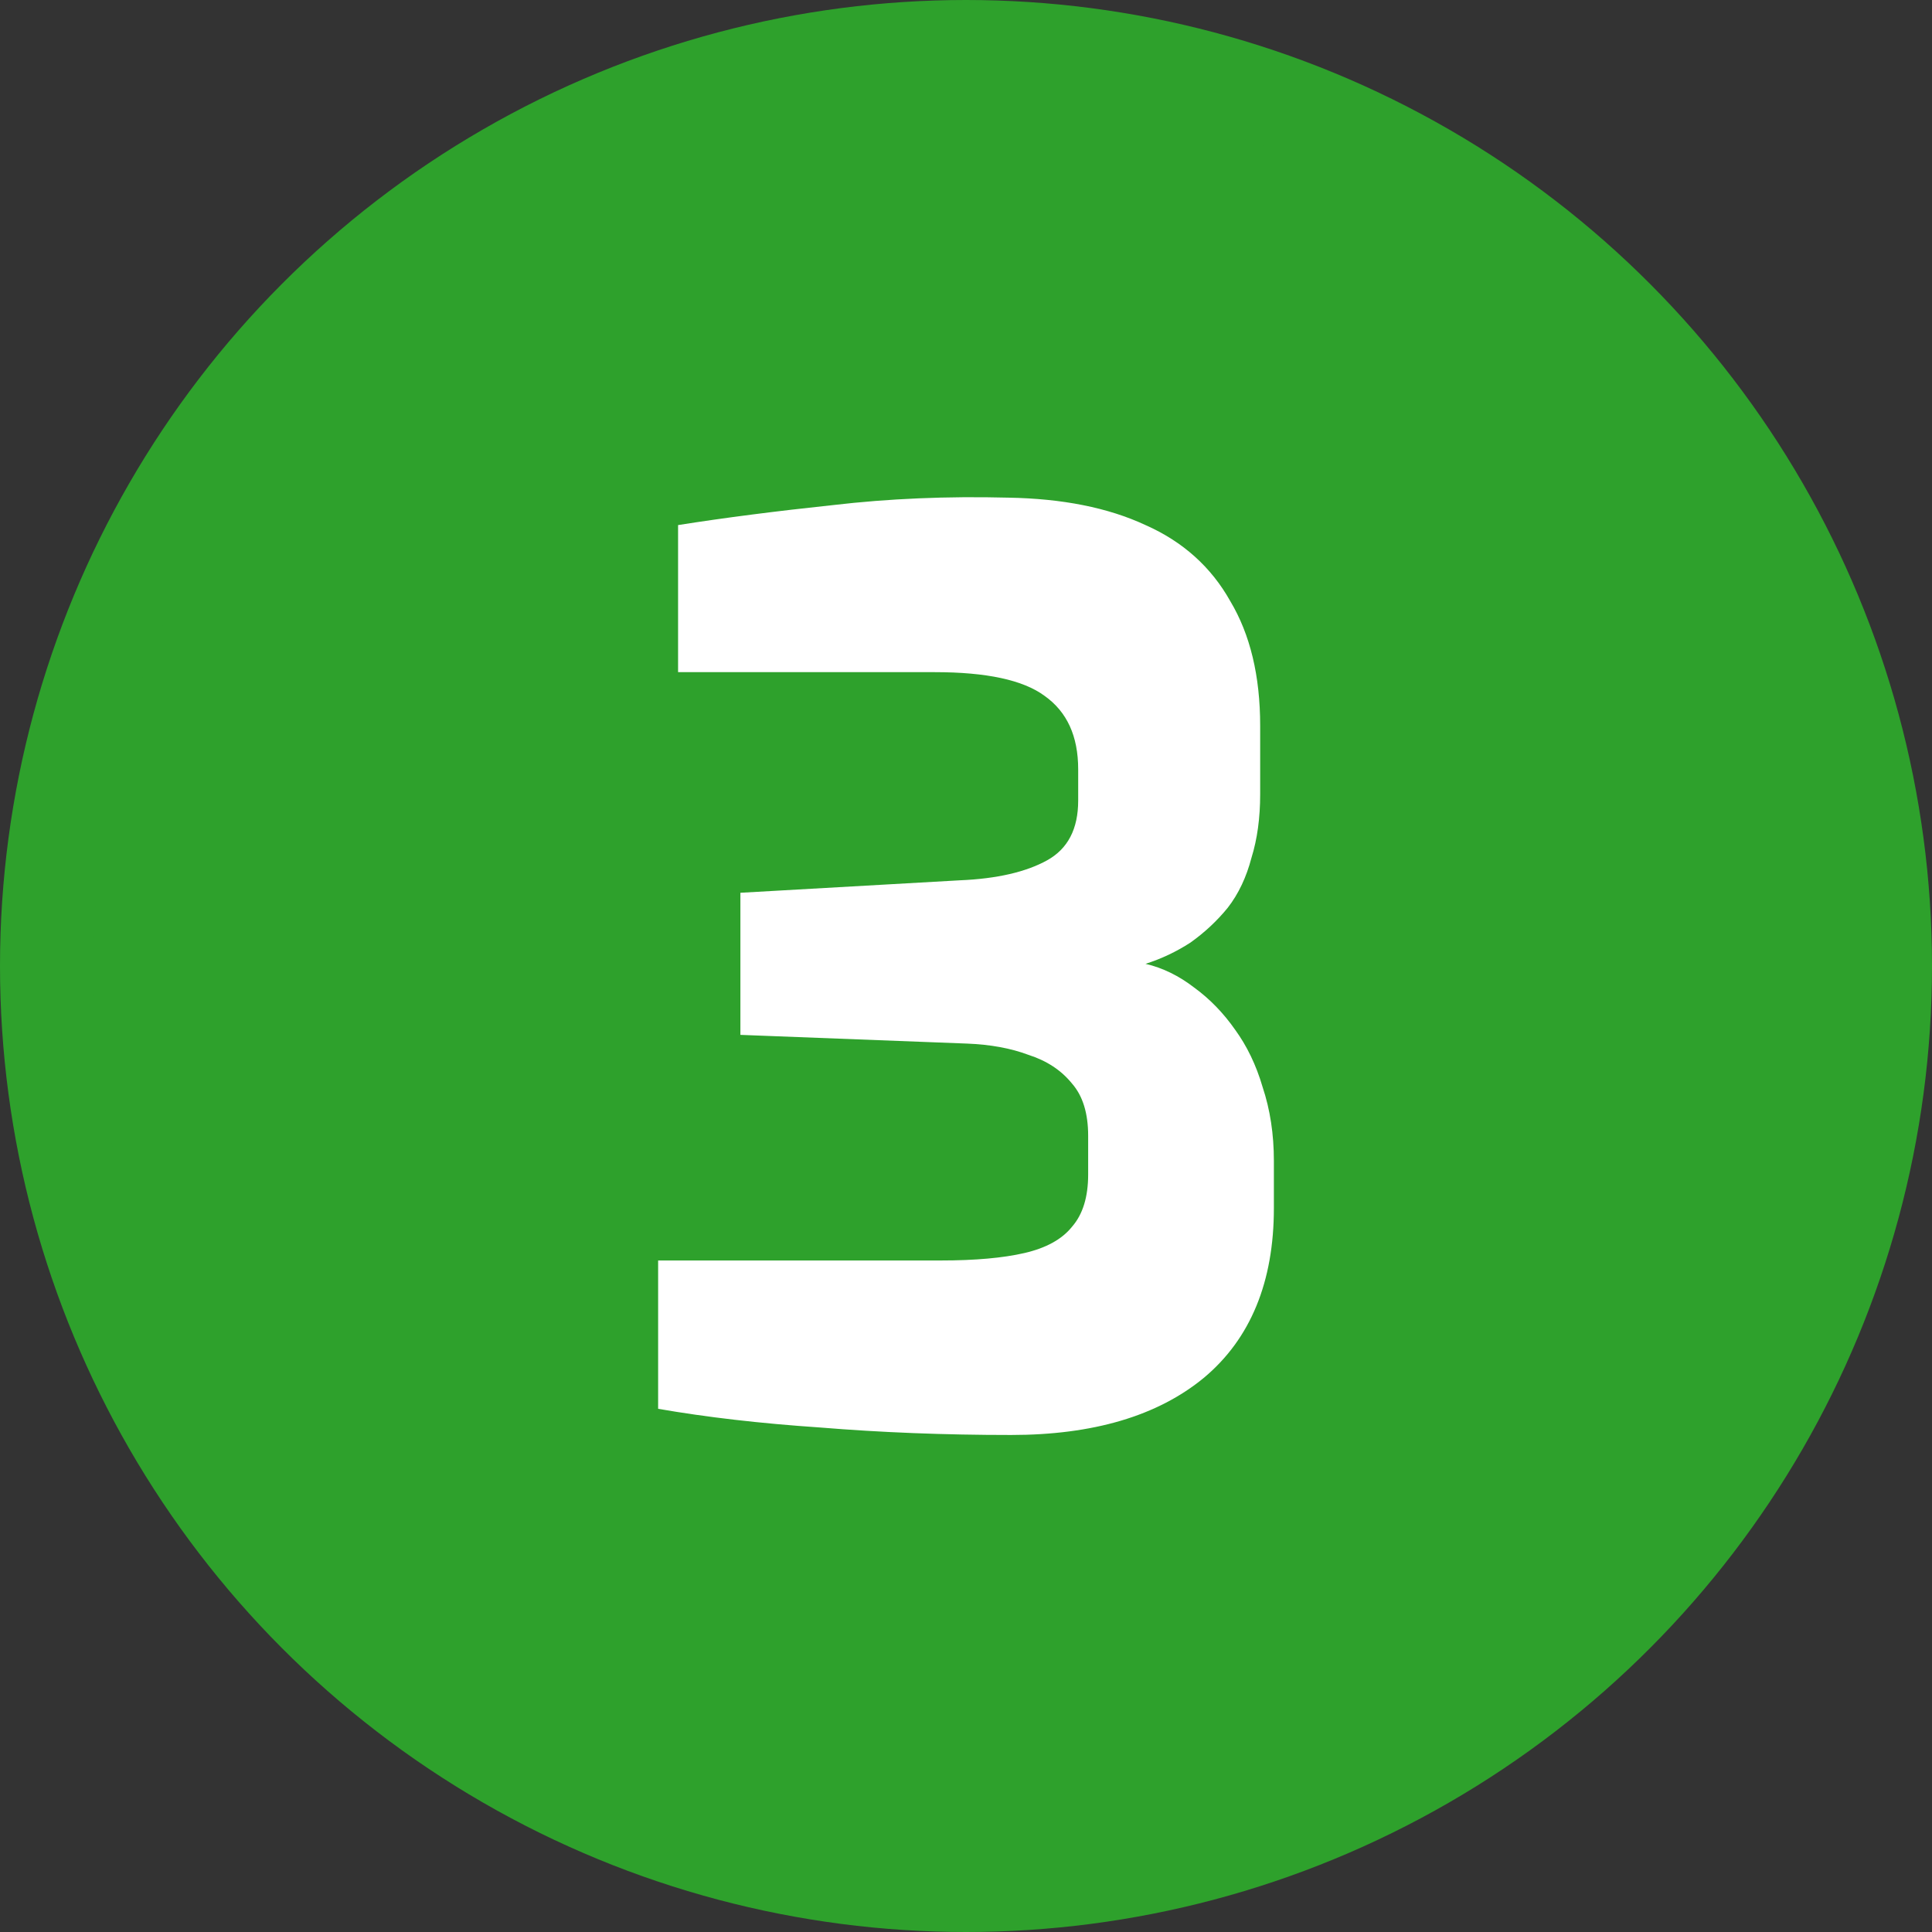
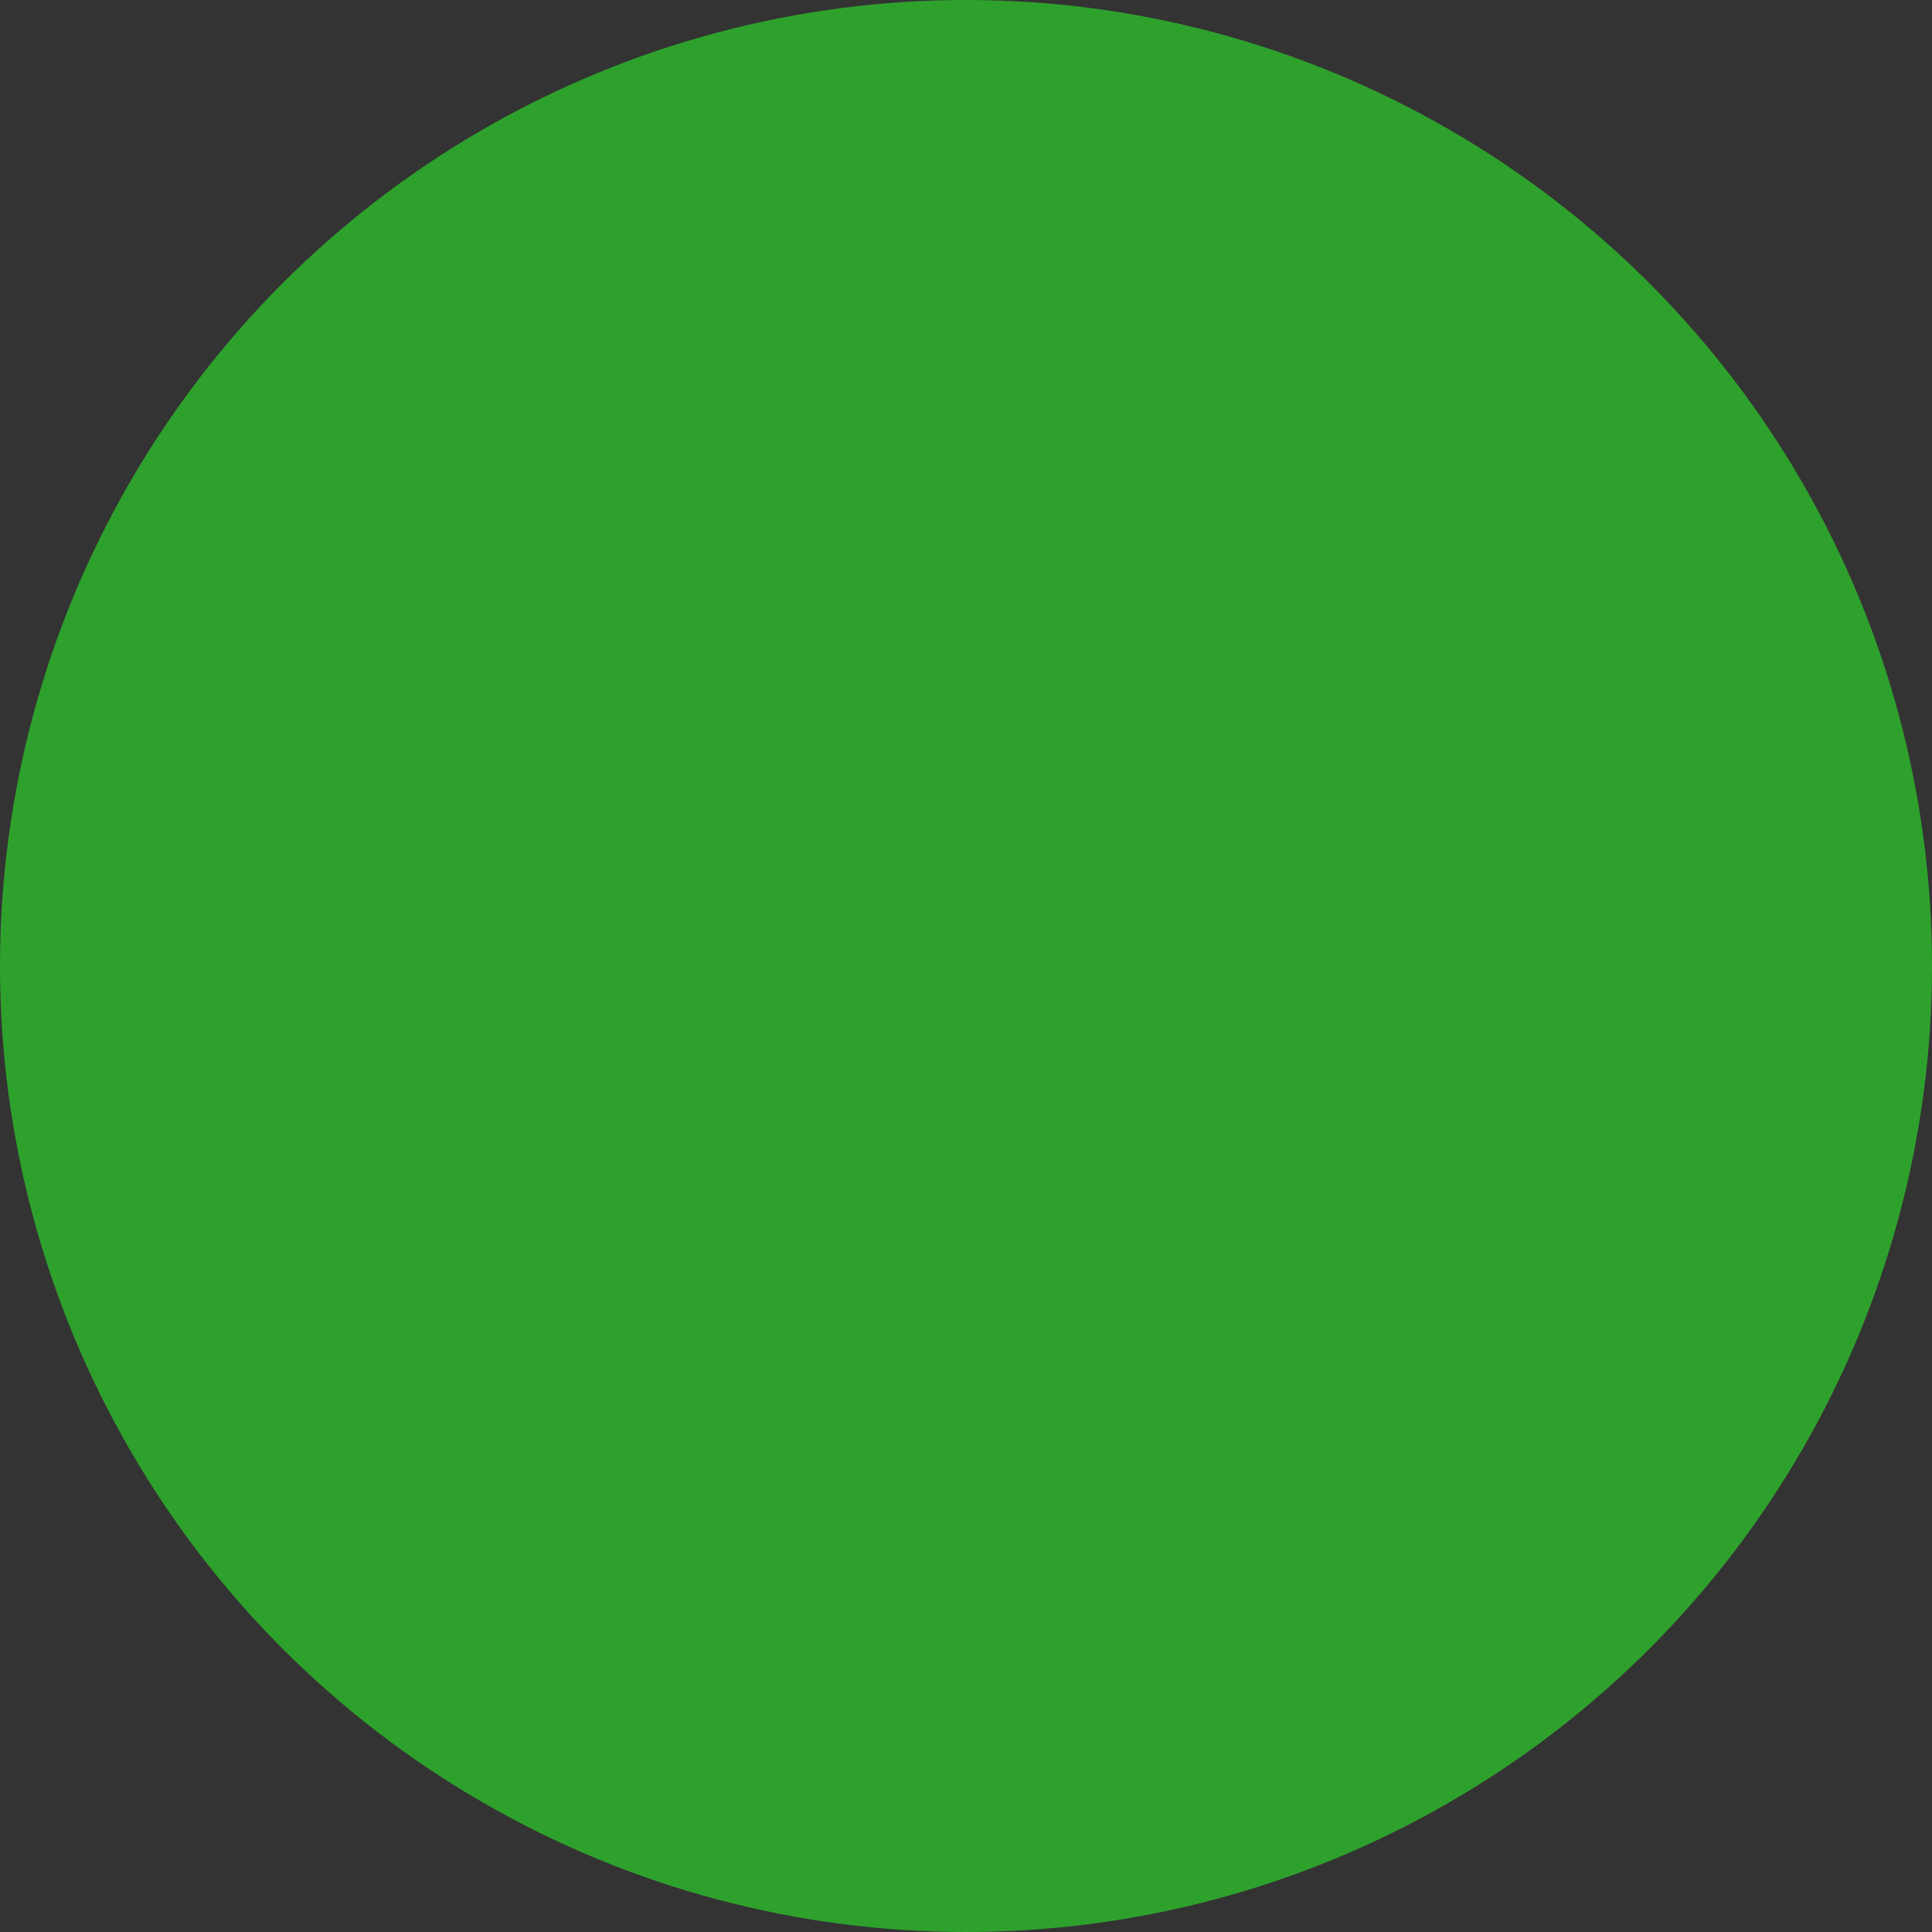
<svg xmlns="http://www.w3.org/2000/svg" id="uuid-7ac53b63-9235-40fe-82bd-2a1893123a74" data-name="Ebene 2" viewBox="0 0 62 62">
  <rect x="0" y="0" width="62" height="62" fill="#333333" stroke="none" />
  <g id="uuid-85c4248a-979a-4781-be38-ce7781f5681e" data-name="Ebene 1">
    <circle cx="31" cy="31" r="29.5" style="fill: #2ea12c; stroke: #2ea12c; stroke-width: 3px;" />
-     <path d="m32.44,46.05c-2.13,0-4.17-.08-6.12-.24-1.92-.13-3.65-.33-5.2-.6v-4.76h9.08c1.09,0,1.99-.08,2.68-.24.69-.16,1.2-.44,1.52-.84.35-.4.52-.96.52-1.68v-1.24c0-.72-.17-1.28-.52-1.68-.35-.43-.81-.73-1.4-.92-.56-.21-1.21-.33-1.96-.36l-7.28-.28v-4.56l7.04-.4c1.2-.05,2.13-.27,2.8-.64.67-.37,1-1.01,1-1.92v-1c0-1.07-.36-1.85-1.08-2.36-.69-.51-1.87-.76-3.52-.76h-8.24v-4.72c1.52-.24,3.17-.45,4.96-.64,1.79-.21,3.67-.29,5.64-.24,1.73.03,3.2.32,4.4.88,1.2.53,2.11,1.35,2.72,2.44.64,1.07.96,2.4.96,4v2.2c0,.75-.09,1.43-.28,2.04-.16.61-.41,1.15-.76,1.6-.35.43-.75.8-1.2,1.12-.45.29-.93.52-1.44.68.56.13,1.08.39,1.56.76.51.37.95.83,1.32,1.36.37.51.67,1.12.88,1.84.24.72.36,1.51.36,2.36v1.52c0,2.37-.75,4.19-2.24,5.44-1.49,1.23-3.56,1.84-6.2,1.84Z" style="fill: #fff;" />
  </g>
</svg>